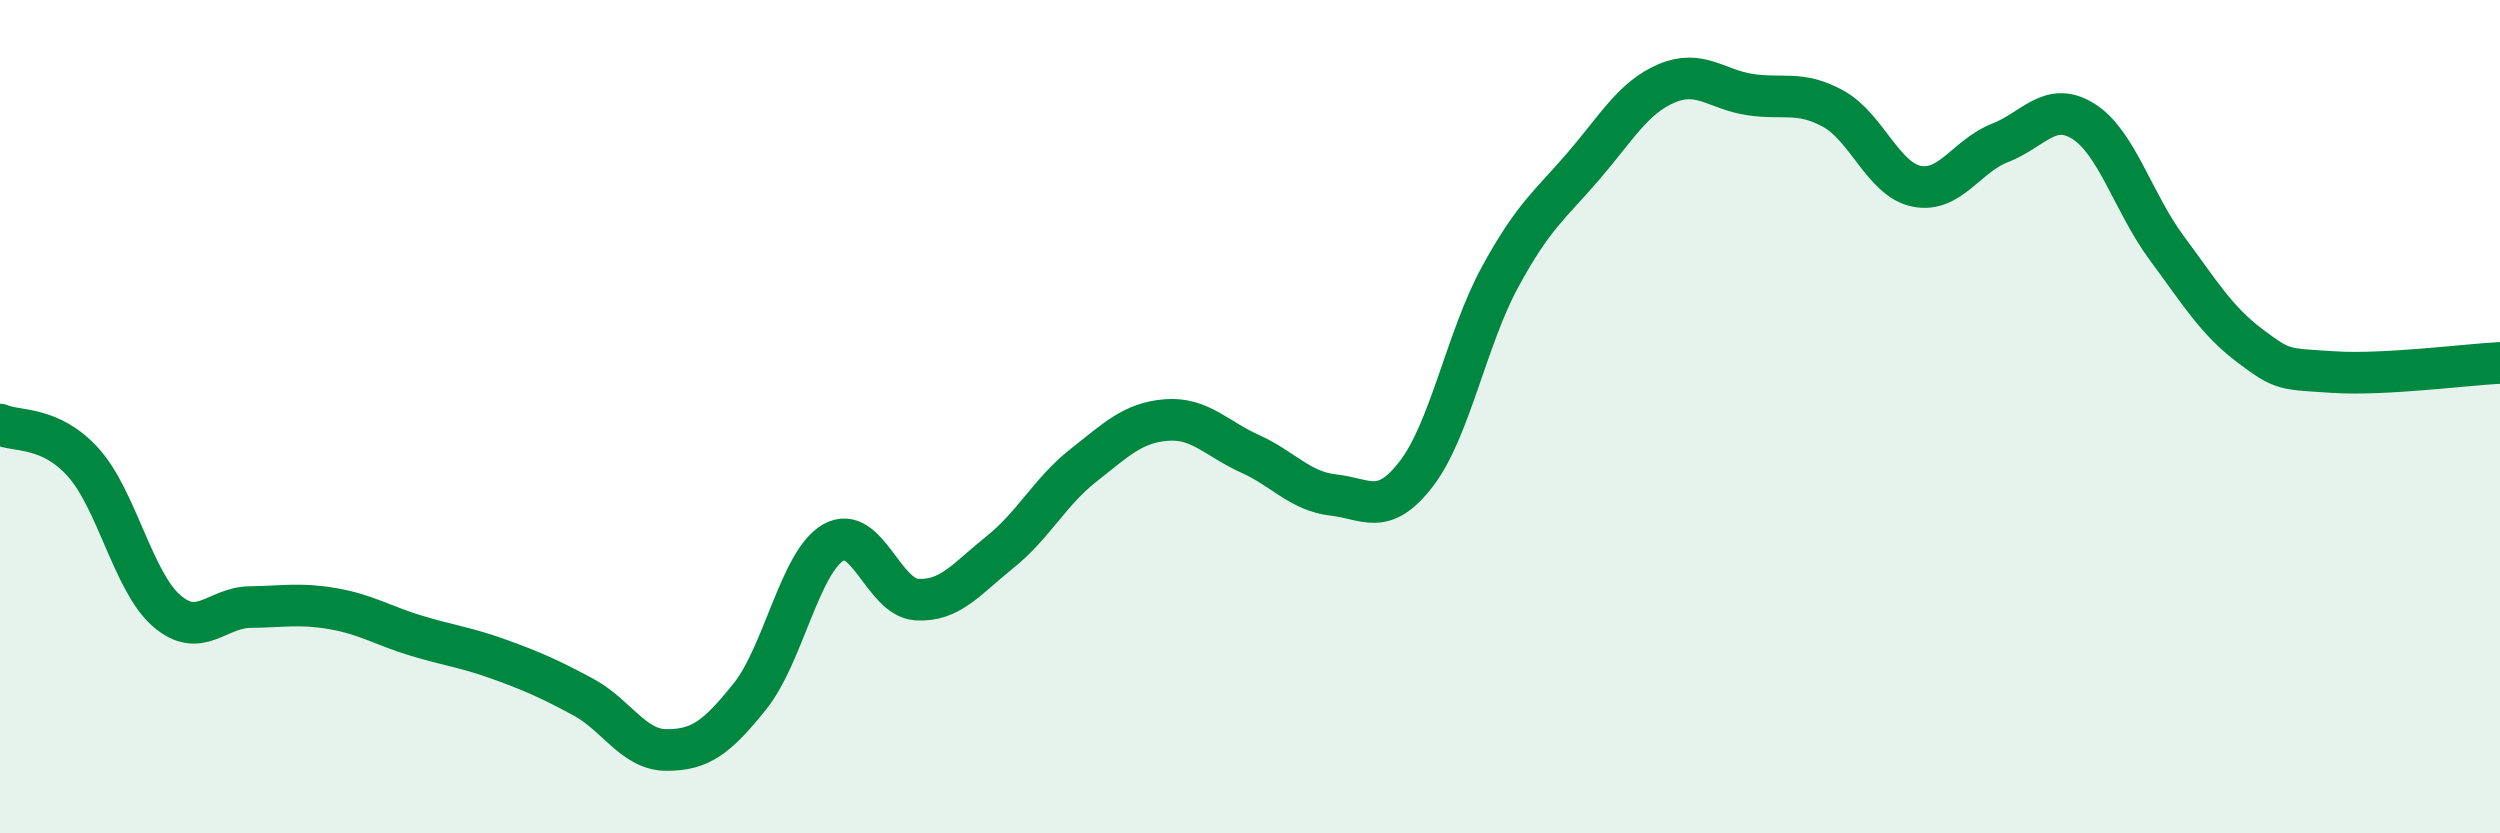
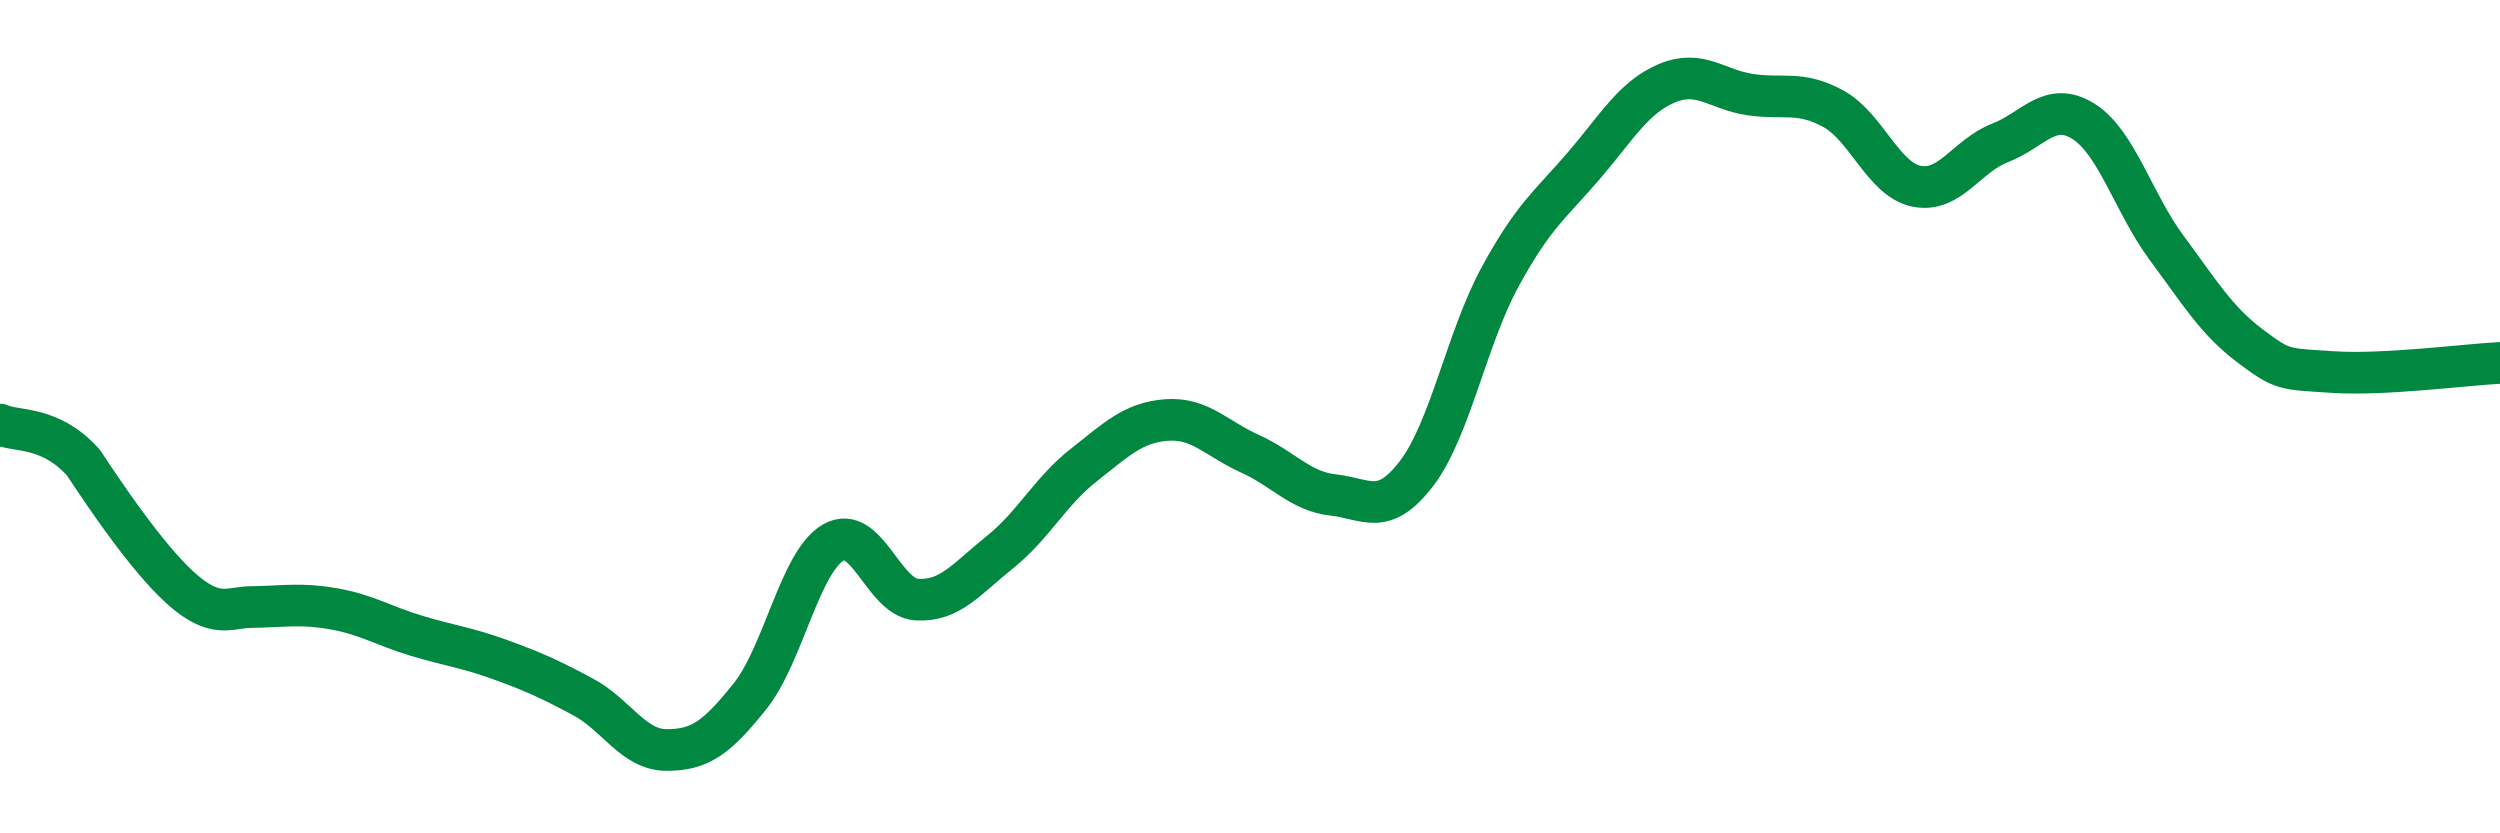
<svg xmlns="http://www.w3.org/2000/svg" width="60" height="20" viewBox="0 0 60 20">
-   <path d="M 0,10.19 C 0.4,10.37 1.2,10.21 2,11.1 C 2.8,11.99 3.2,13.97 4,14.66 C 4.8,15.35 5.2,14.58 6,14.57 C 6.8,14.56 7.2,14.47 8,14.61 C 8.8,14.75 9.2,15.02 10,15.26 C 10.8,15.5 11.2,15.54 12,15.83 C 12.8,16.12 13.2,16.3 14,16.73 C 14.8,17.16 15.2,18 16,18 C 16.8,18 17.2,17.71 18,16.71 C 18.8,15.71 19.2,13.48 20,13.02 C 20.8,12.56 21.2,14.34 22,14.39 C 22.8,14.44 23.2,13.89 24,13.25 C 24.8,12.61 25.2,11.8 26,11.17 C 26.8,10.54 27.2,10.14 28,10.08 C 28.8,10.02 29.2,10.53 30,10.89 C 30.8,11.25 31.2,11.79 32,11.88 C 32.8,11.97 33.2,12.41 34,11.36 C 34.8,10.31 35.2,8.12 36,6.65 C 36.8,5.18 37.2,4.92 38,3.99 C 38.8,3.06 39.2,2.34 40,2 C 40.8,1.66 41.2,2.15 42,2.27 C 42.8,2.39 43.2,2.17 44,2.61 C 44.8,3.05 45.2,4.31 46,4.47 C 46.8,4.63 47.2,3.74 48,3.43 C 48.8,3.12 49.2,2.41 50,2.91 C 50.8,3.41 51.2,4.87 52,5.95 C 52.8,7.03 53.2,7.7 54,8.3 C 54.8,8.9 54.8,8.85 56,8.93 C 57.2,9.01 59.2,8.75 60,8.71L60 20L0 20Z" fill="#008740" opacity="0.1" stroke-linecap="round" stroke-linejoin="round" />
-   <path d="M 0,10.19 C 0.4,10.37 1.2,10.21 2,11.1 C 2.8,11.99 3.2,13.97 4,14.66 C 4.8,15.35 5.2,14.58 6,14.57 C 6.8,14.56 7.2,14.47 8,14.61 C 8.8,14.75 9.2,15.02 10,15.26 C 10.8,15.5 11.2,15.54 12,15.83 C 12.8,16.12 13.2,16.3 14,16.73 C 14.8,17.16 15.2,18 16,18 C 16.8,18 17.2,17.71 18,16.71 C 18.8,15.71 19.2,13.48 20,13.02 C 20.8,12.56 21.2,14.34 22,14.39 C 22.8,14.44 23.2,13.89 24,13.25 C 24.8,12.61 25.2,11.8 26,11.17 C 26.8,10.54 27.2,10.14 28,10.08 C 28.8,10.02 29.2,10.53 30,10.89 C 30.8,11.25 31.2,11.79 32,11.88 C 32.8,11.97 33.2,12.41 34,11.36 C 34.8,10.31 35.2,8.12 36,6.65 C 36.8,5.18 37.2,4.92 38,3.99 C 38.8,3.06 39.2,2.34 40,2 C 40.8,1.66 41.2,2.15 42,2.27 C 42.8,2.39 43.2,2.17 44,2.61 C 44.8,3.05 45.2,4.31 46,4.47 C 46.8,4.63 47.2,3.74 48,3.43 C 48.8,3.12 49.2,2.41 50,2.91 C 50.8,3.41 51.2,4.87 52,5.95 C 52.8,7.03 53.2,7.7 54,8.3 C 54.8,8.9 54.8,8.85 56,8.93 C 57.2,9.01 59.2,8.75 60,8.71" stroke="#008740" stroke-width="1" fill="none" stroke-linecap="round" stroke-linejoin="round" />
+   <path d="M 0,10.19 C 0.4,10.37 1.2,10.21 2,11.1 C 4.8,15.35 5.2,14.58 6,14.57 C 6.8,14.56 7.2,14.47 8,14.61 C 8.8,14.75 9.2,15.02 10,15.26 C 10.8,15.5 11.2,15.54 12,15.83 C 12.8,16.12 13.2,16.3 14,16.73 C 14.8,17.16 15.2,18 16,18 C 16.8,18 17.2,17.71 18,16.71 C 18.8,15.71 19.2,13.48 20,13.02 C 20.8,12.56 21.2,14.34 22,14.39 C 22.8,14.44 23.2,13.89 24,13.25 C 24.8,12.61 25.2,11.8 26,11.17 C 26.8,10.54 27.2,10.14 28,10.08 C 28.8,10.02 29.2,10.53 30,10.89 C 30.8,11.25 31.2,11.79 32,11.88 C 32.8,11.97 33.2,12.41 34,11.36 C 34.8,10.31 35.2,8.12 36,6.65 C 36.8,5.18 37.2,4.92 38,3.99 C 38.8,3.06 39.2,2.34 40,2 C 40.8,1.66 41.2,2.15 42,2.27 C 42.8,2.39 43.2,2.17 44,2.61 C 44.8,3.05 45.2,4.31 46,4.47 C 46.8,4.63 47.2,3.74 48,3.43 C 48.8,3.12 49.2,2.41 50,2.91 C 50.8,3.41 51.2,4.87 52,5.95 C 52.8,7.03 53.2,7.7 54,8.3 C 54.8,8.9 54.8,8.85 56,8.93 C 57.2,9.01 59.2,8.75 60,8.71" stroke="#008740" stroke-width="1" fill="none" stroke-linecap="round" stroke-linejoin="round" />
</svg>